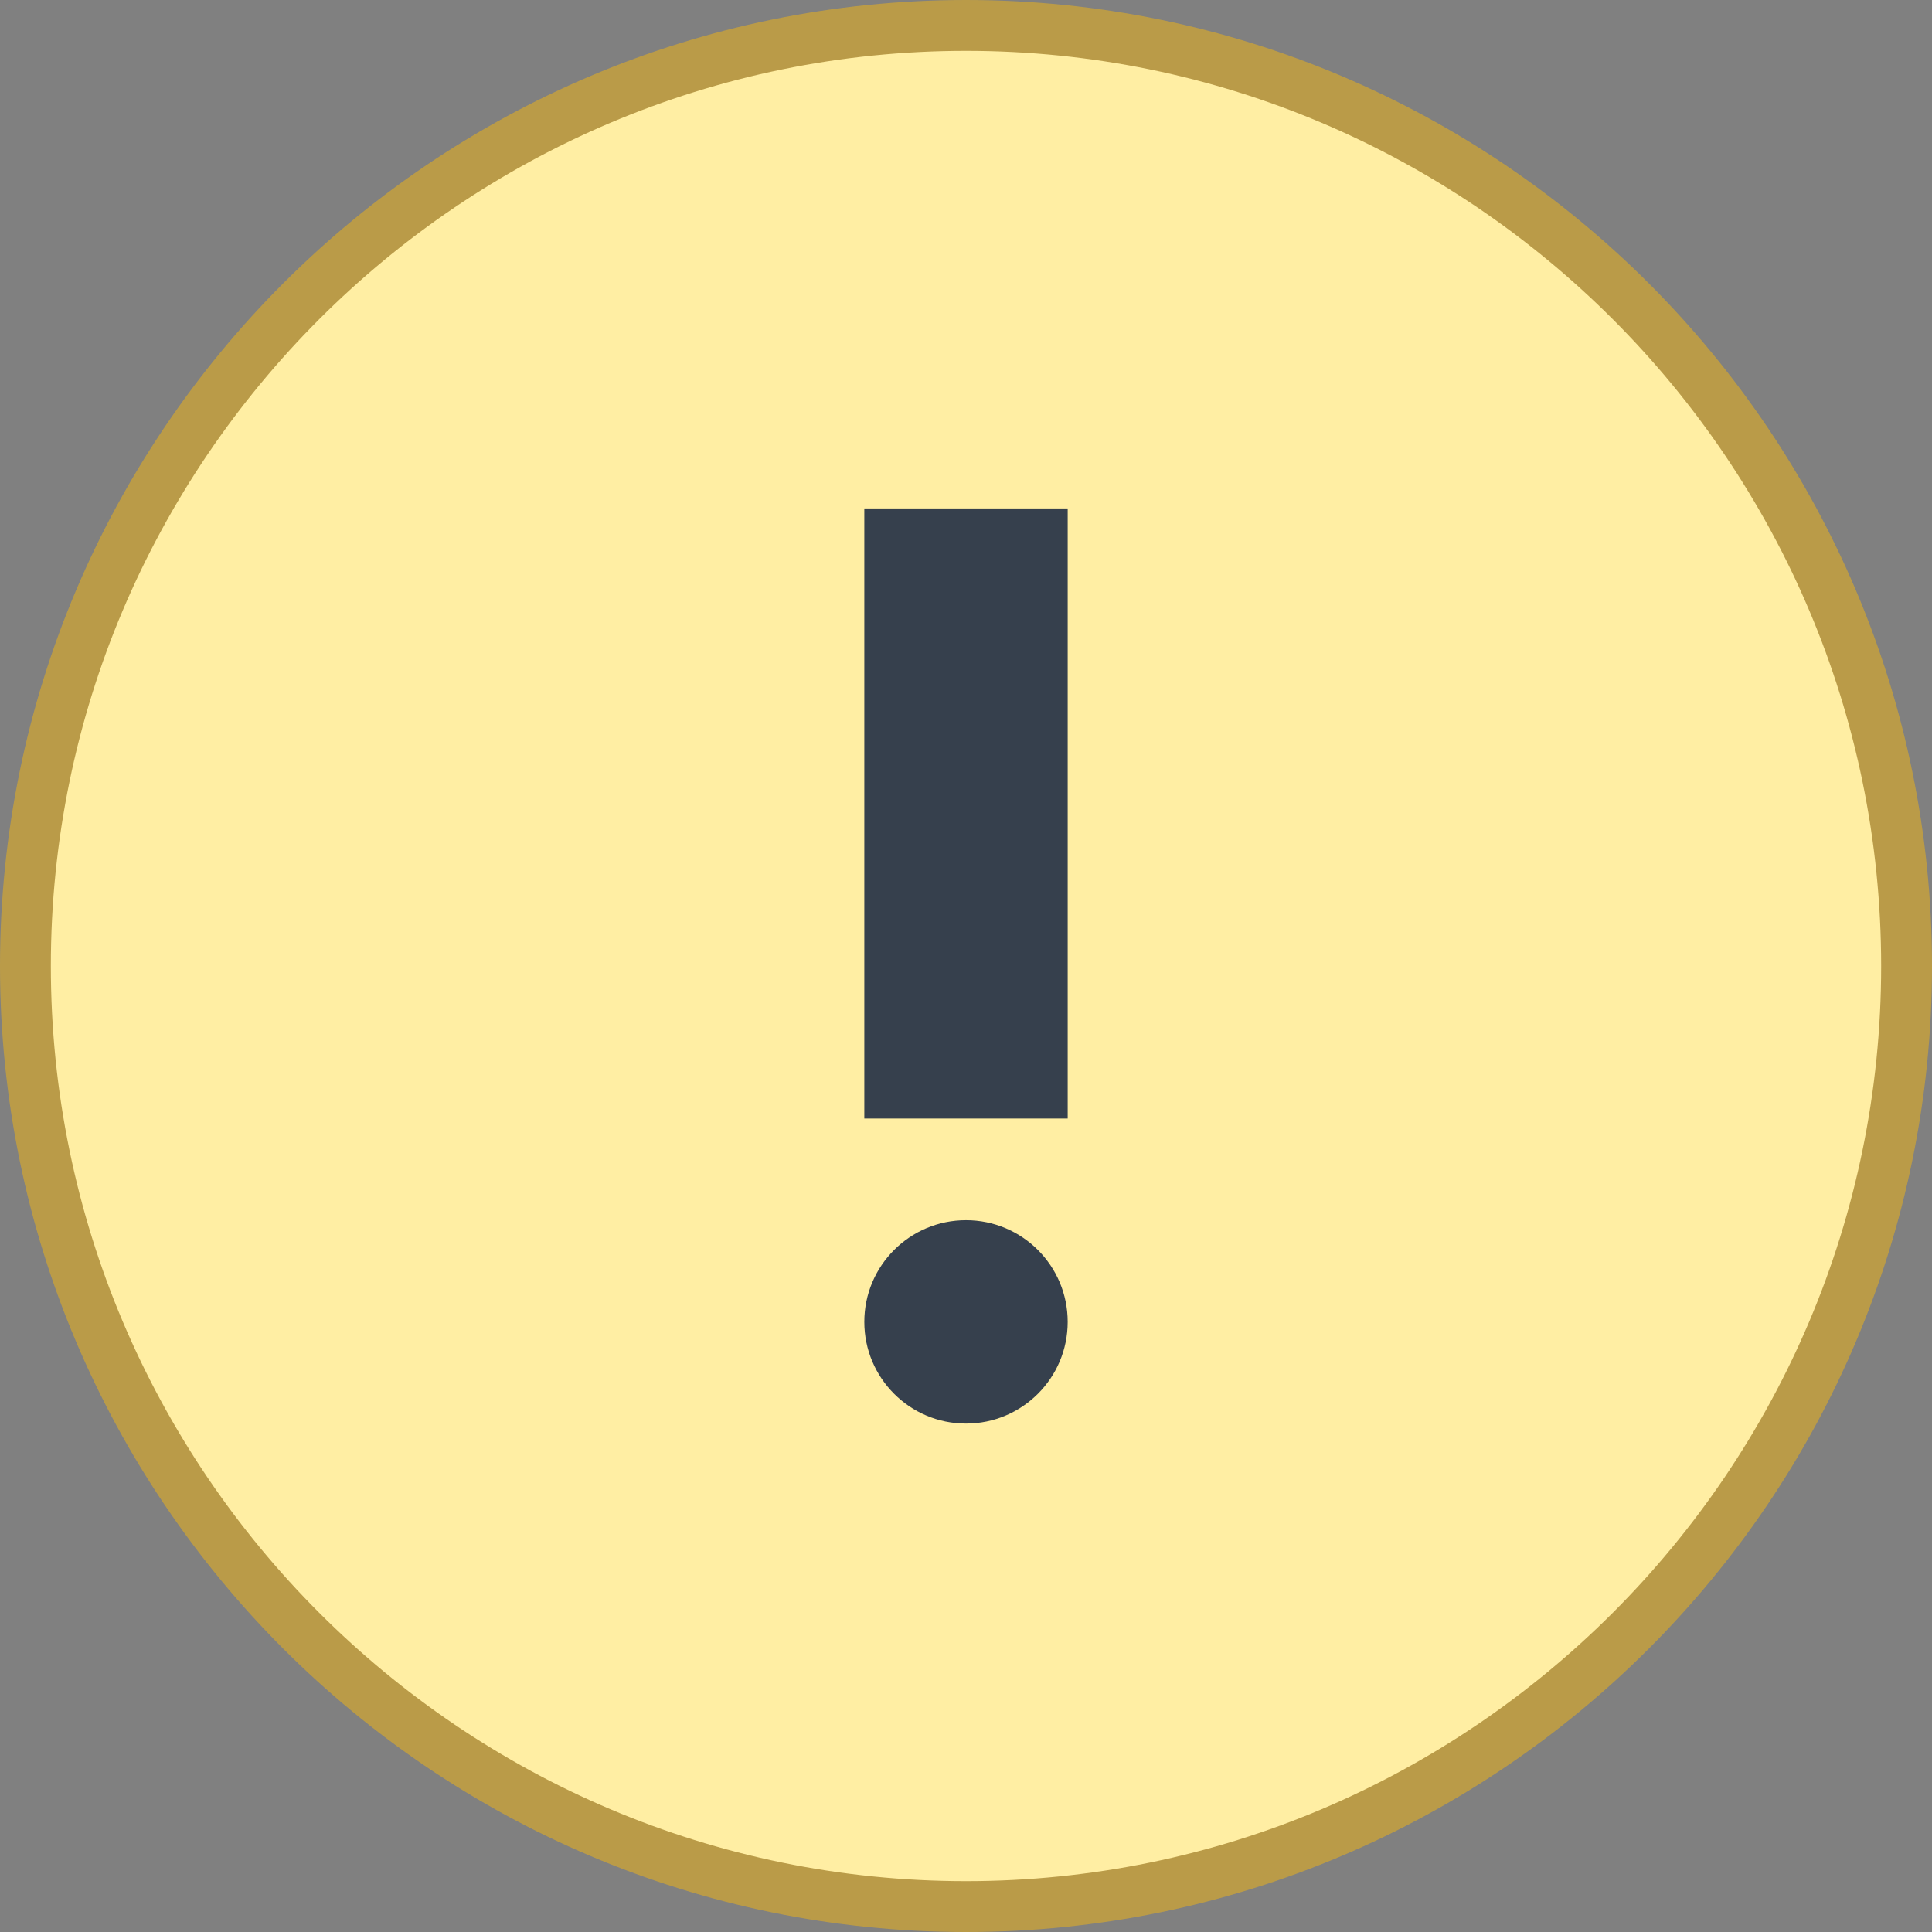
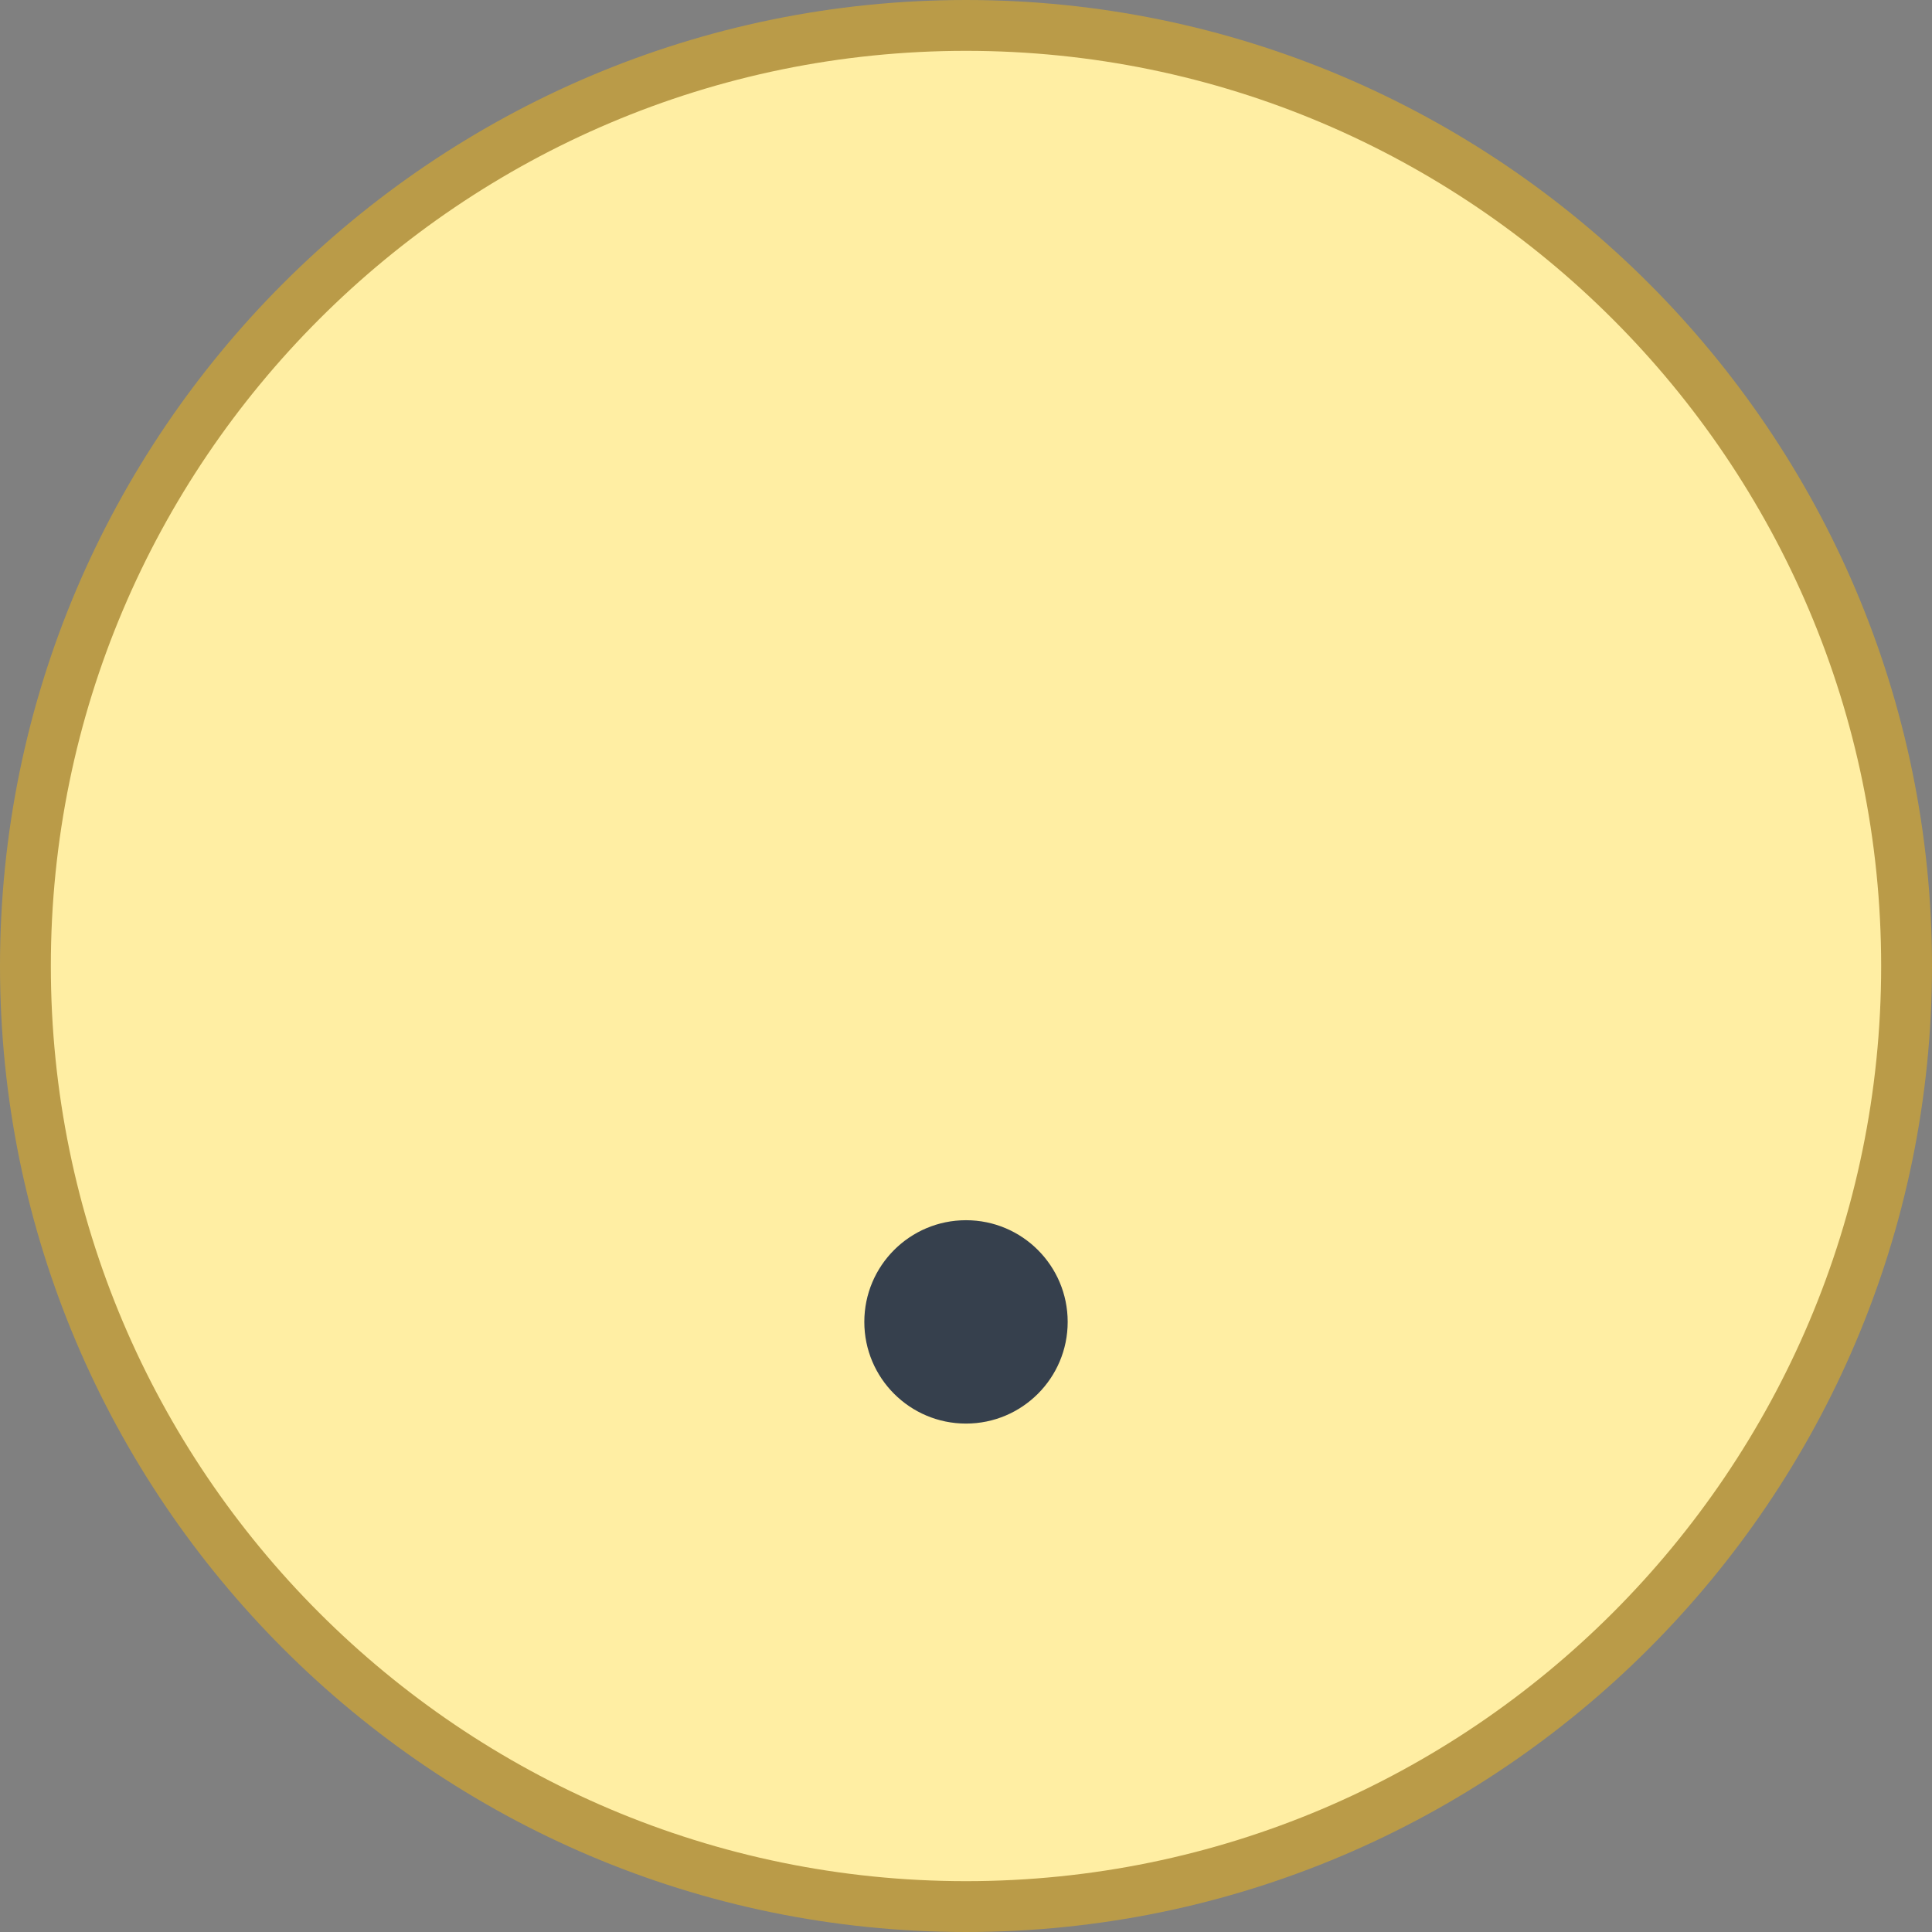
<svg xmlns="http://www.w3.org/2000/svg" height="38.0" preserveAspectRatio="xMidYMid meet" version="1.0" viewBox="1.0 1.0 38.0 38.0" width="38.0" zoomAndPan="magnify">
  <rect x="1.0" y="1.0" width="38.0" height="38.0" fill="#808080" stroke="none" />
  <g id="change1_1">
    <path d="M20,38.5C9.8,38.5,1.5,30.2,1.5,20S9.8,1.5,20,1.5S38.5,9.8,38.5,20S30.2,38.5,20,38.5z" fill="#ffeea3" />
  </g>
  <path d="M20,38.5C9.8,38.5,1.5,30.2,1.5,20S9.8,1.5,20,1.5S38.5,9.8,38.5,20S30.2,38.5,20,38.5z" fill="none" stroke="#ba9b48" stroke-miterlimit="10" />
  <g id="change2_1">
-     <path d="M18 11H22V23H18z" fill="#36404d" />
-   </g>
+     </g>
  <g id="change2_2">
    <circle cx="20" cy="27" fill="#36404d" r="2" />
  </g>
</svg>